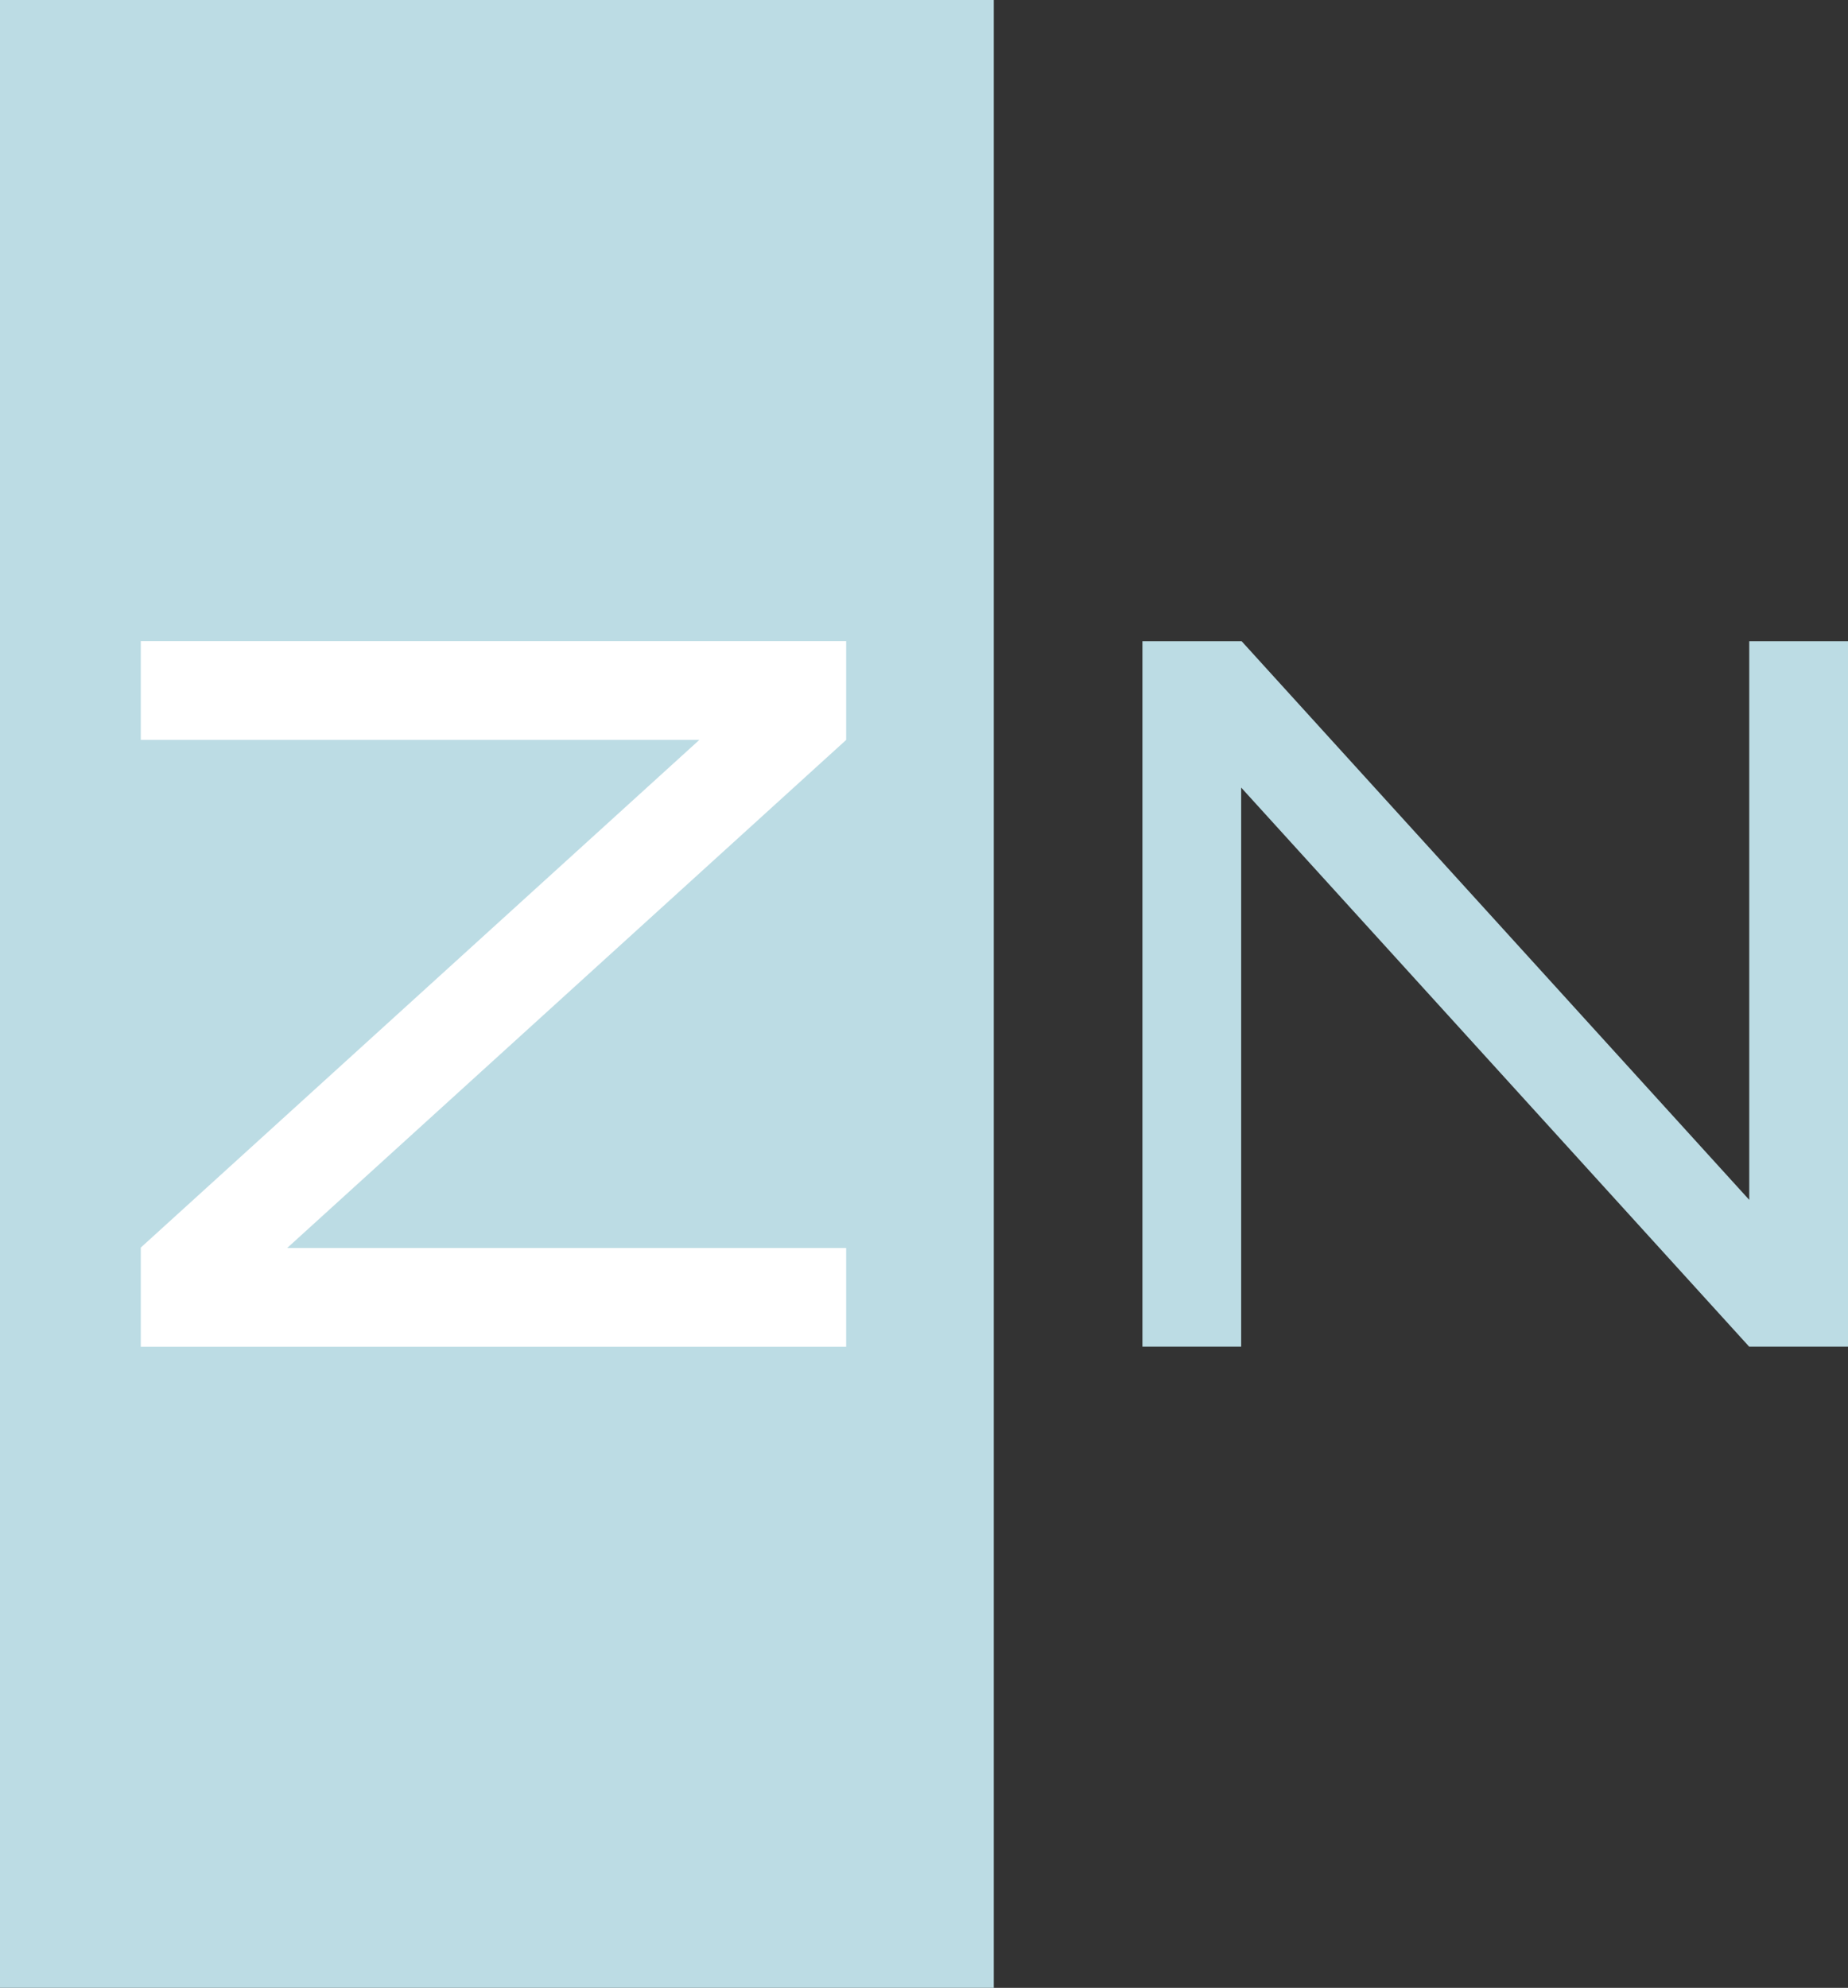
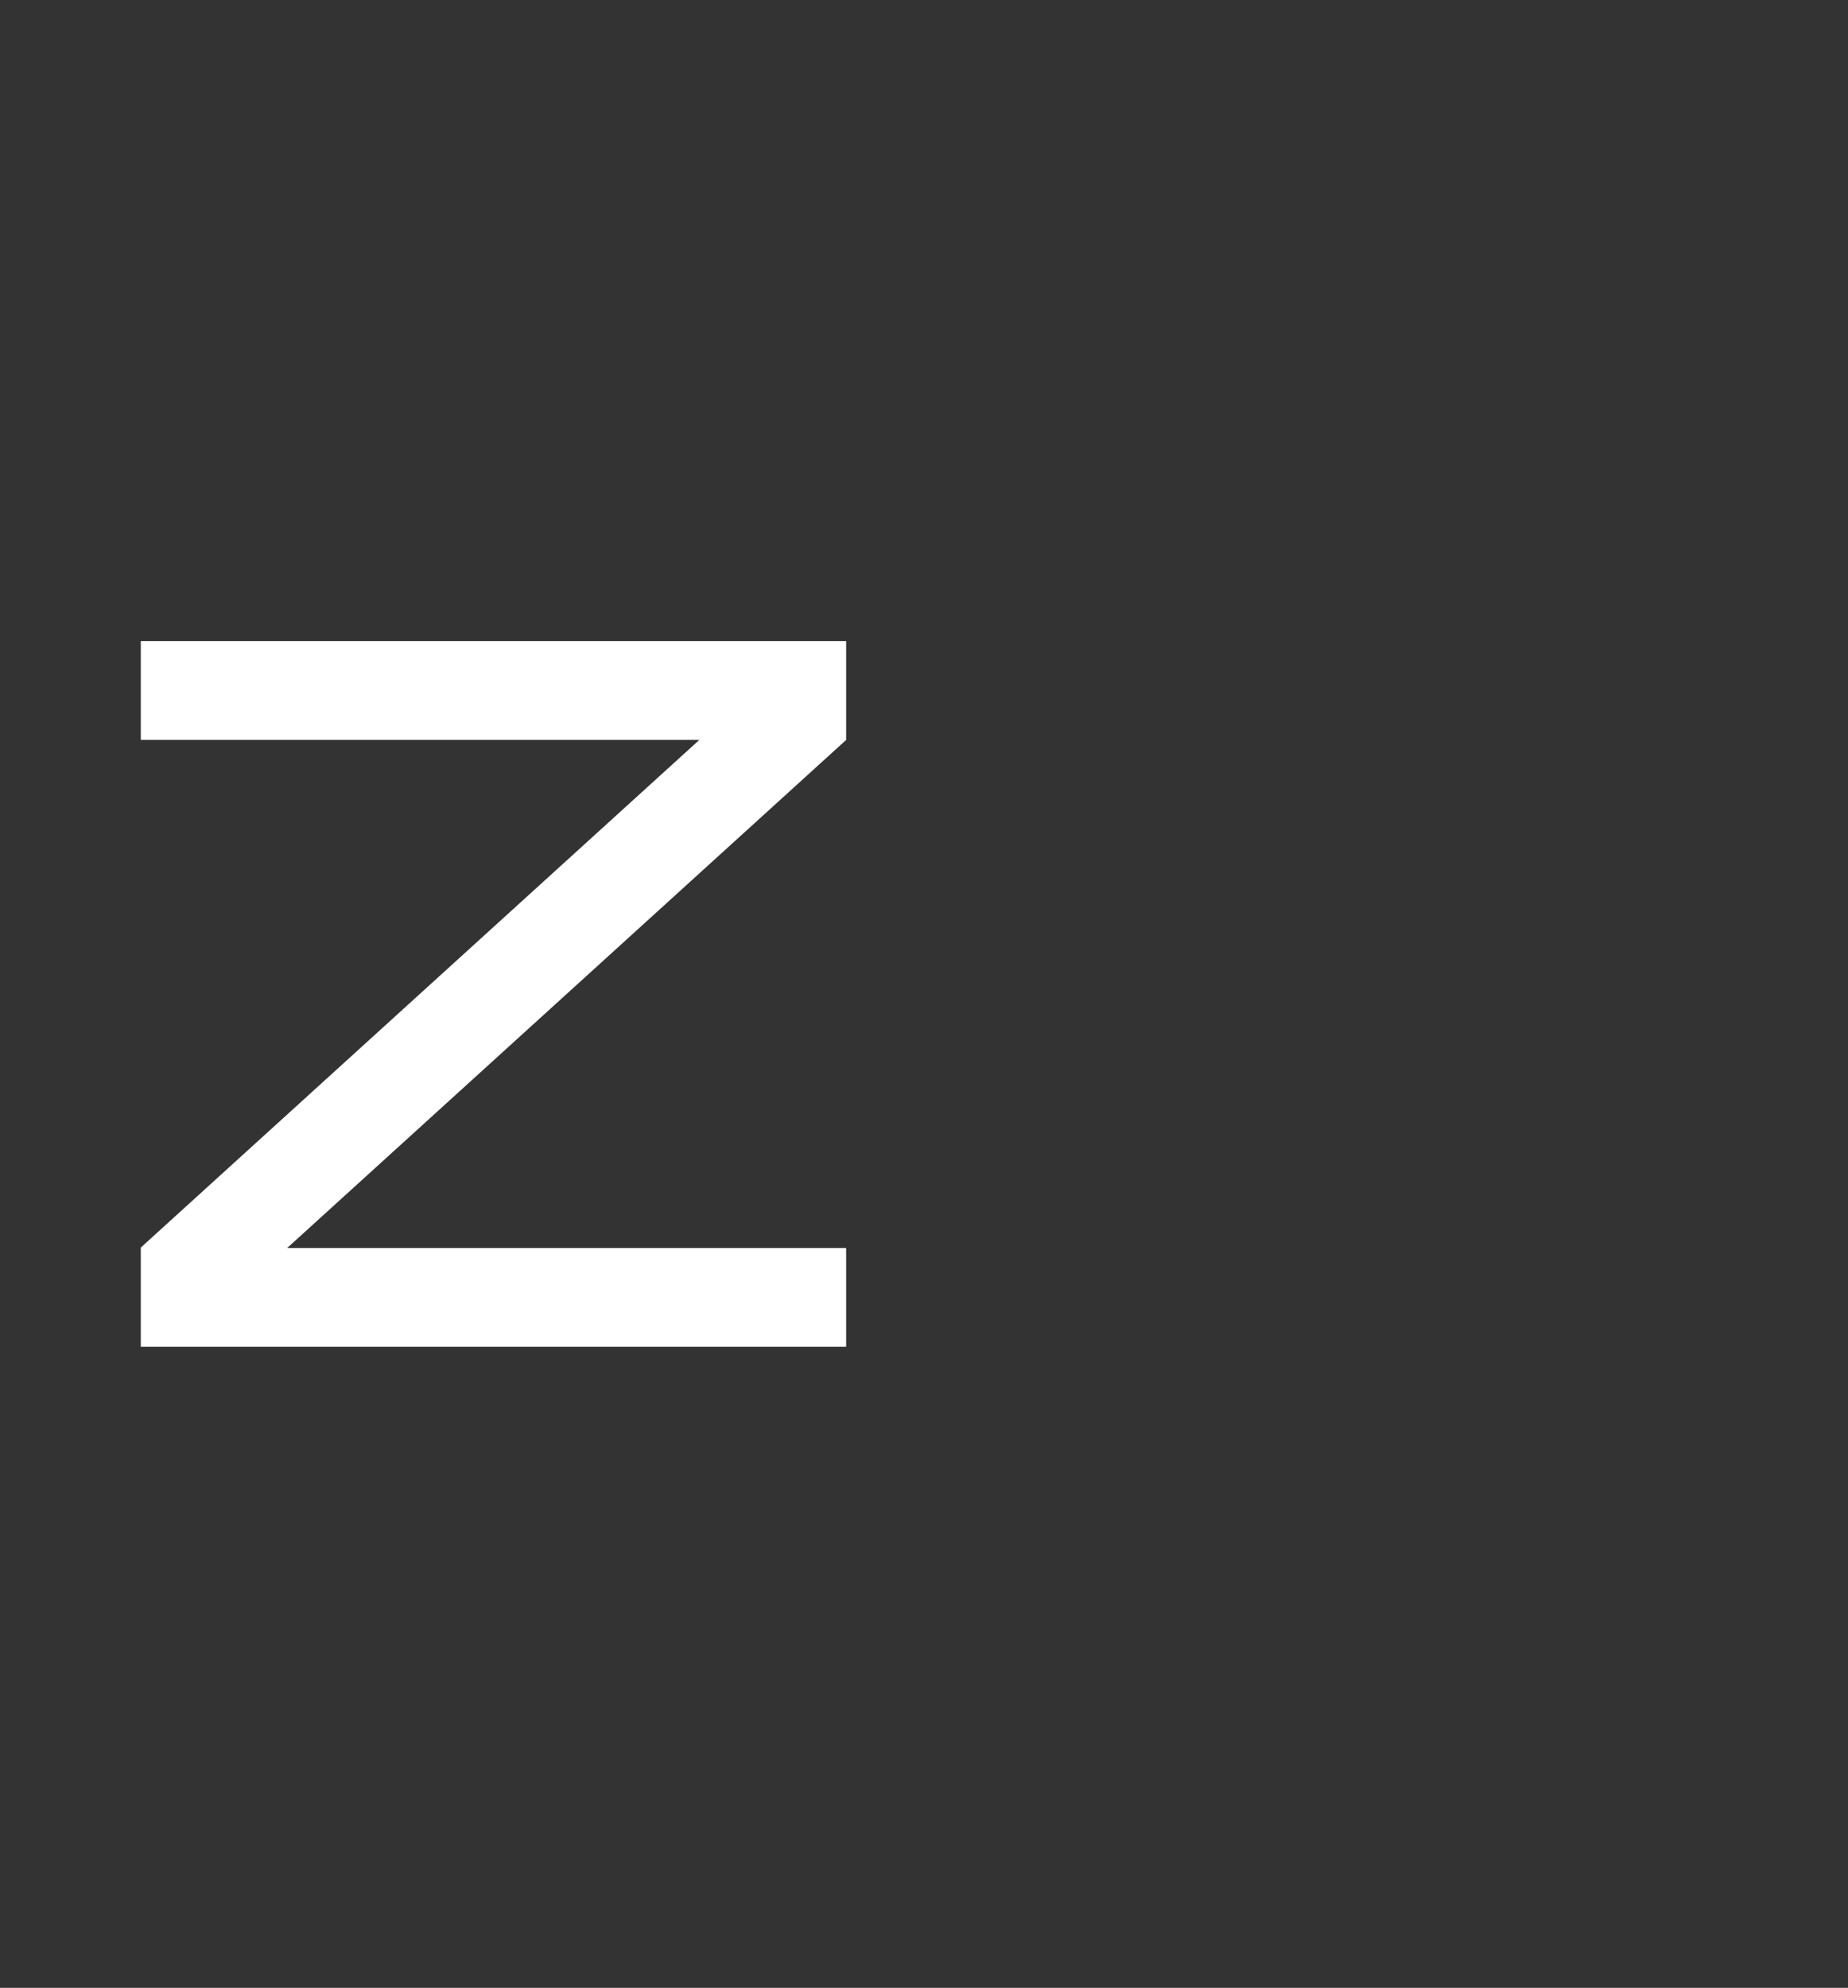
<svg xmlns="http://www.w3.org/2000/svg" width="1115.74" height="1200" viewBox="0 0 1115.74 1200">
  <rect x="0" y="0" width="1115.74" height="1200" fill="#333333" stroke="none" />
  <g id="fond">
-     <rect width="600" height="1200" style="fill:#bcdce4;" />
-   </g>
+     </g>
  <g id="vordergrund">
    <polygon points="487.88 387 85 387 85 446.62 422.27 446.62 85 753.12 85 753.38 85 813 107.76 813 510.87 813 510.87 753.38 173.37 753.38 510.87 446.67 510.87 446.62 510.87 387 487.88 387" style="fill:#fff;" />
-     <polygon points="1115.74 789.94 1115.74 387.06 1056.12 387.06 1056.12 724.33 749.62 387.06 749.36 387.06 689.74 387.06 689.74 409.82 689.74 812.94 749.36 812.94 749.36 475.43 1056.07 812.94 1056.12 812.94 1115.74 812.94 1115.74 789.94" style="fill:#bcdce4;" />
  </g>
</svg>